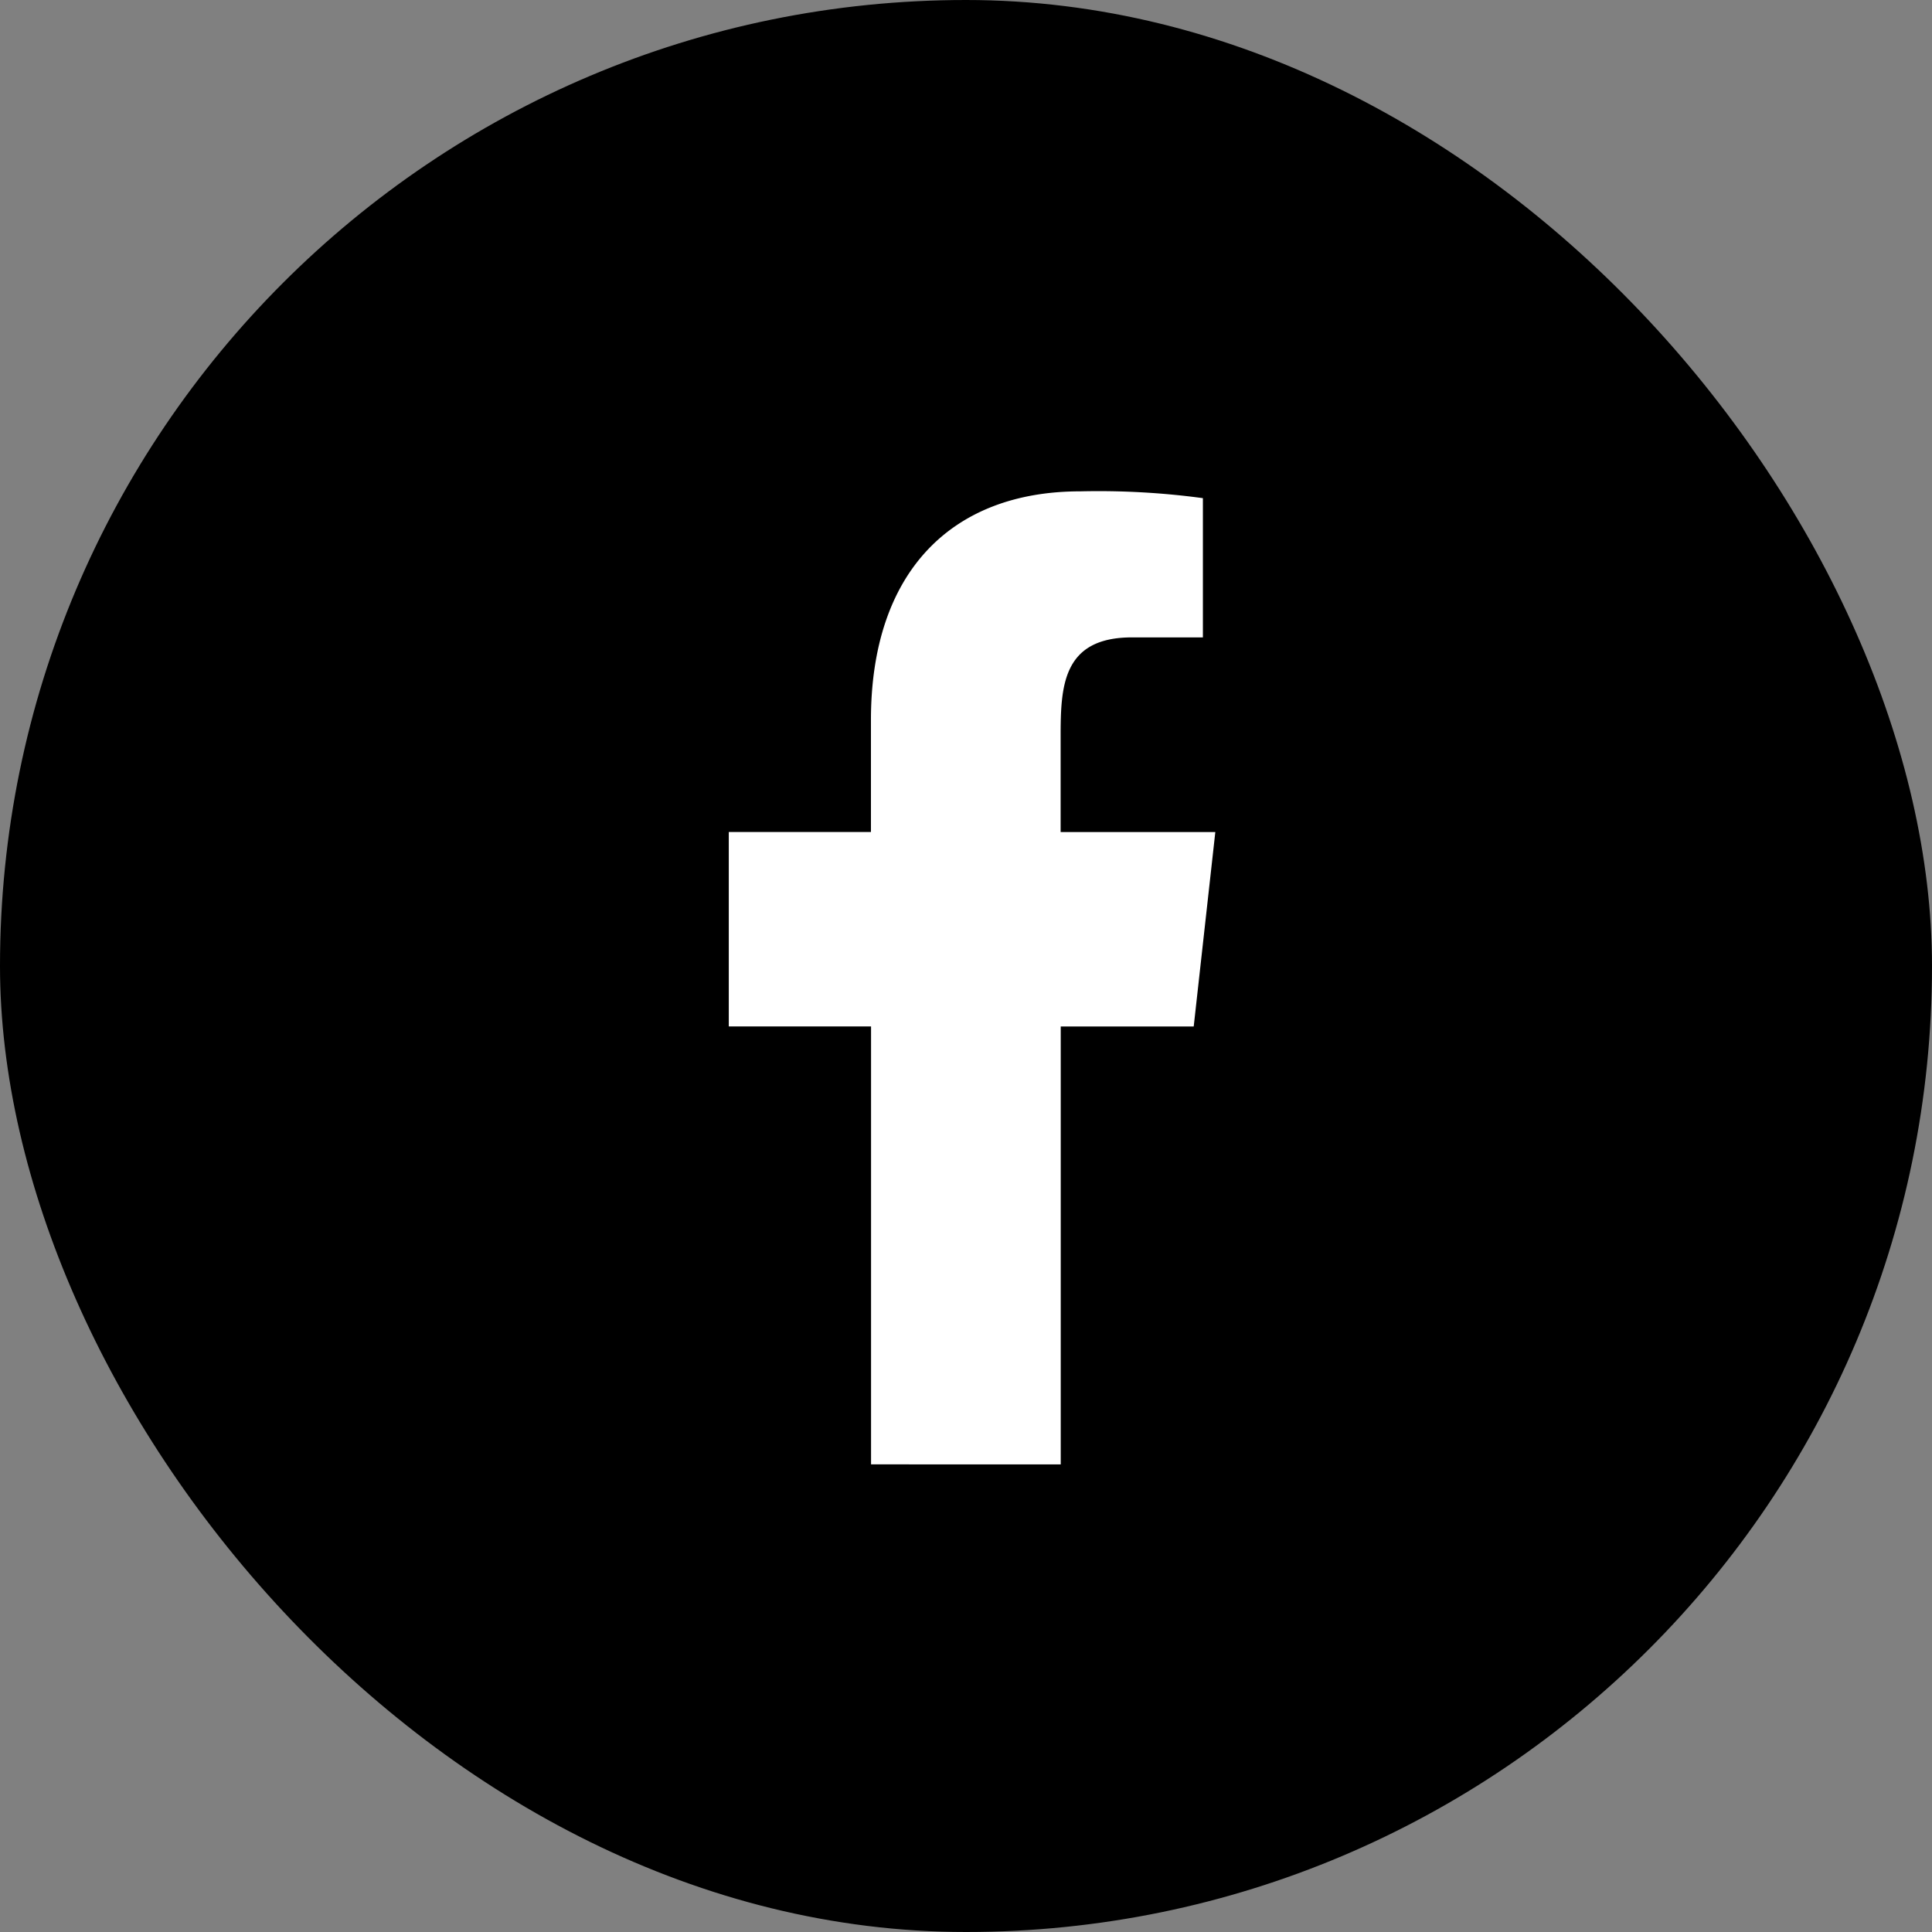
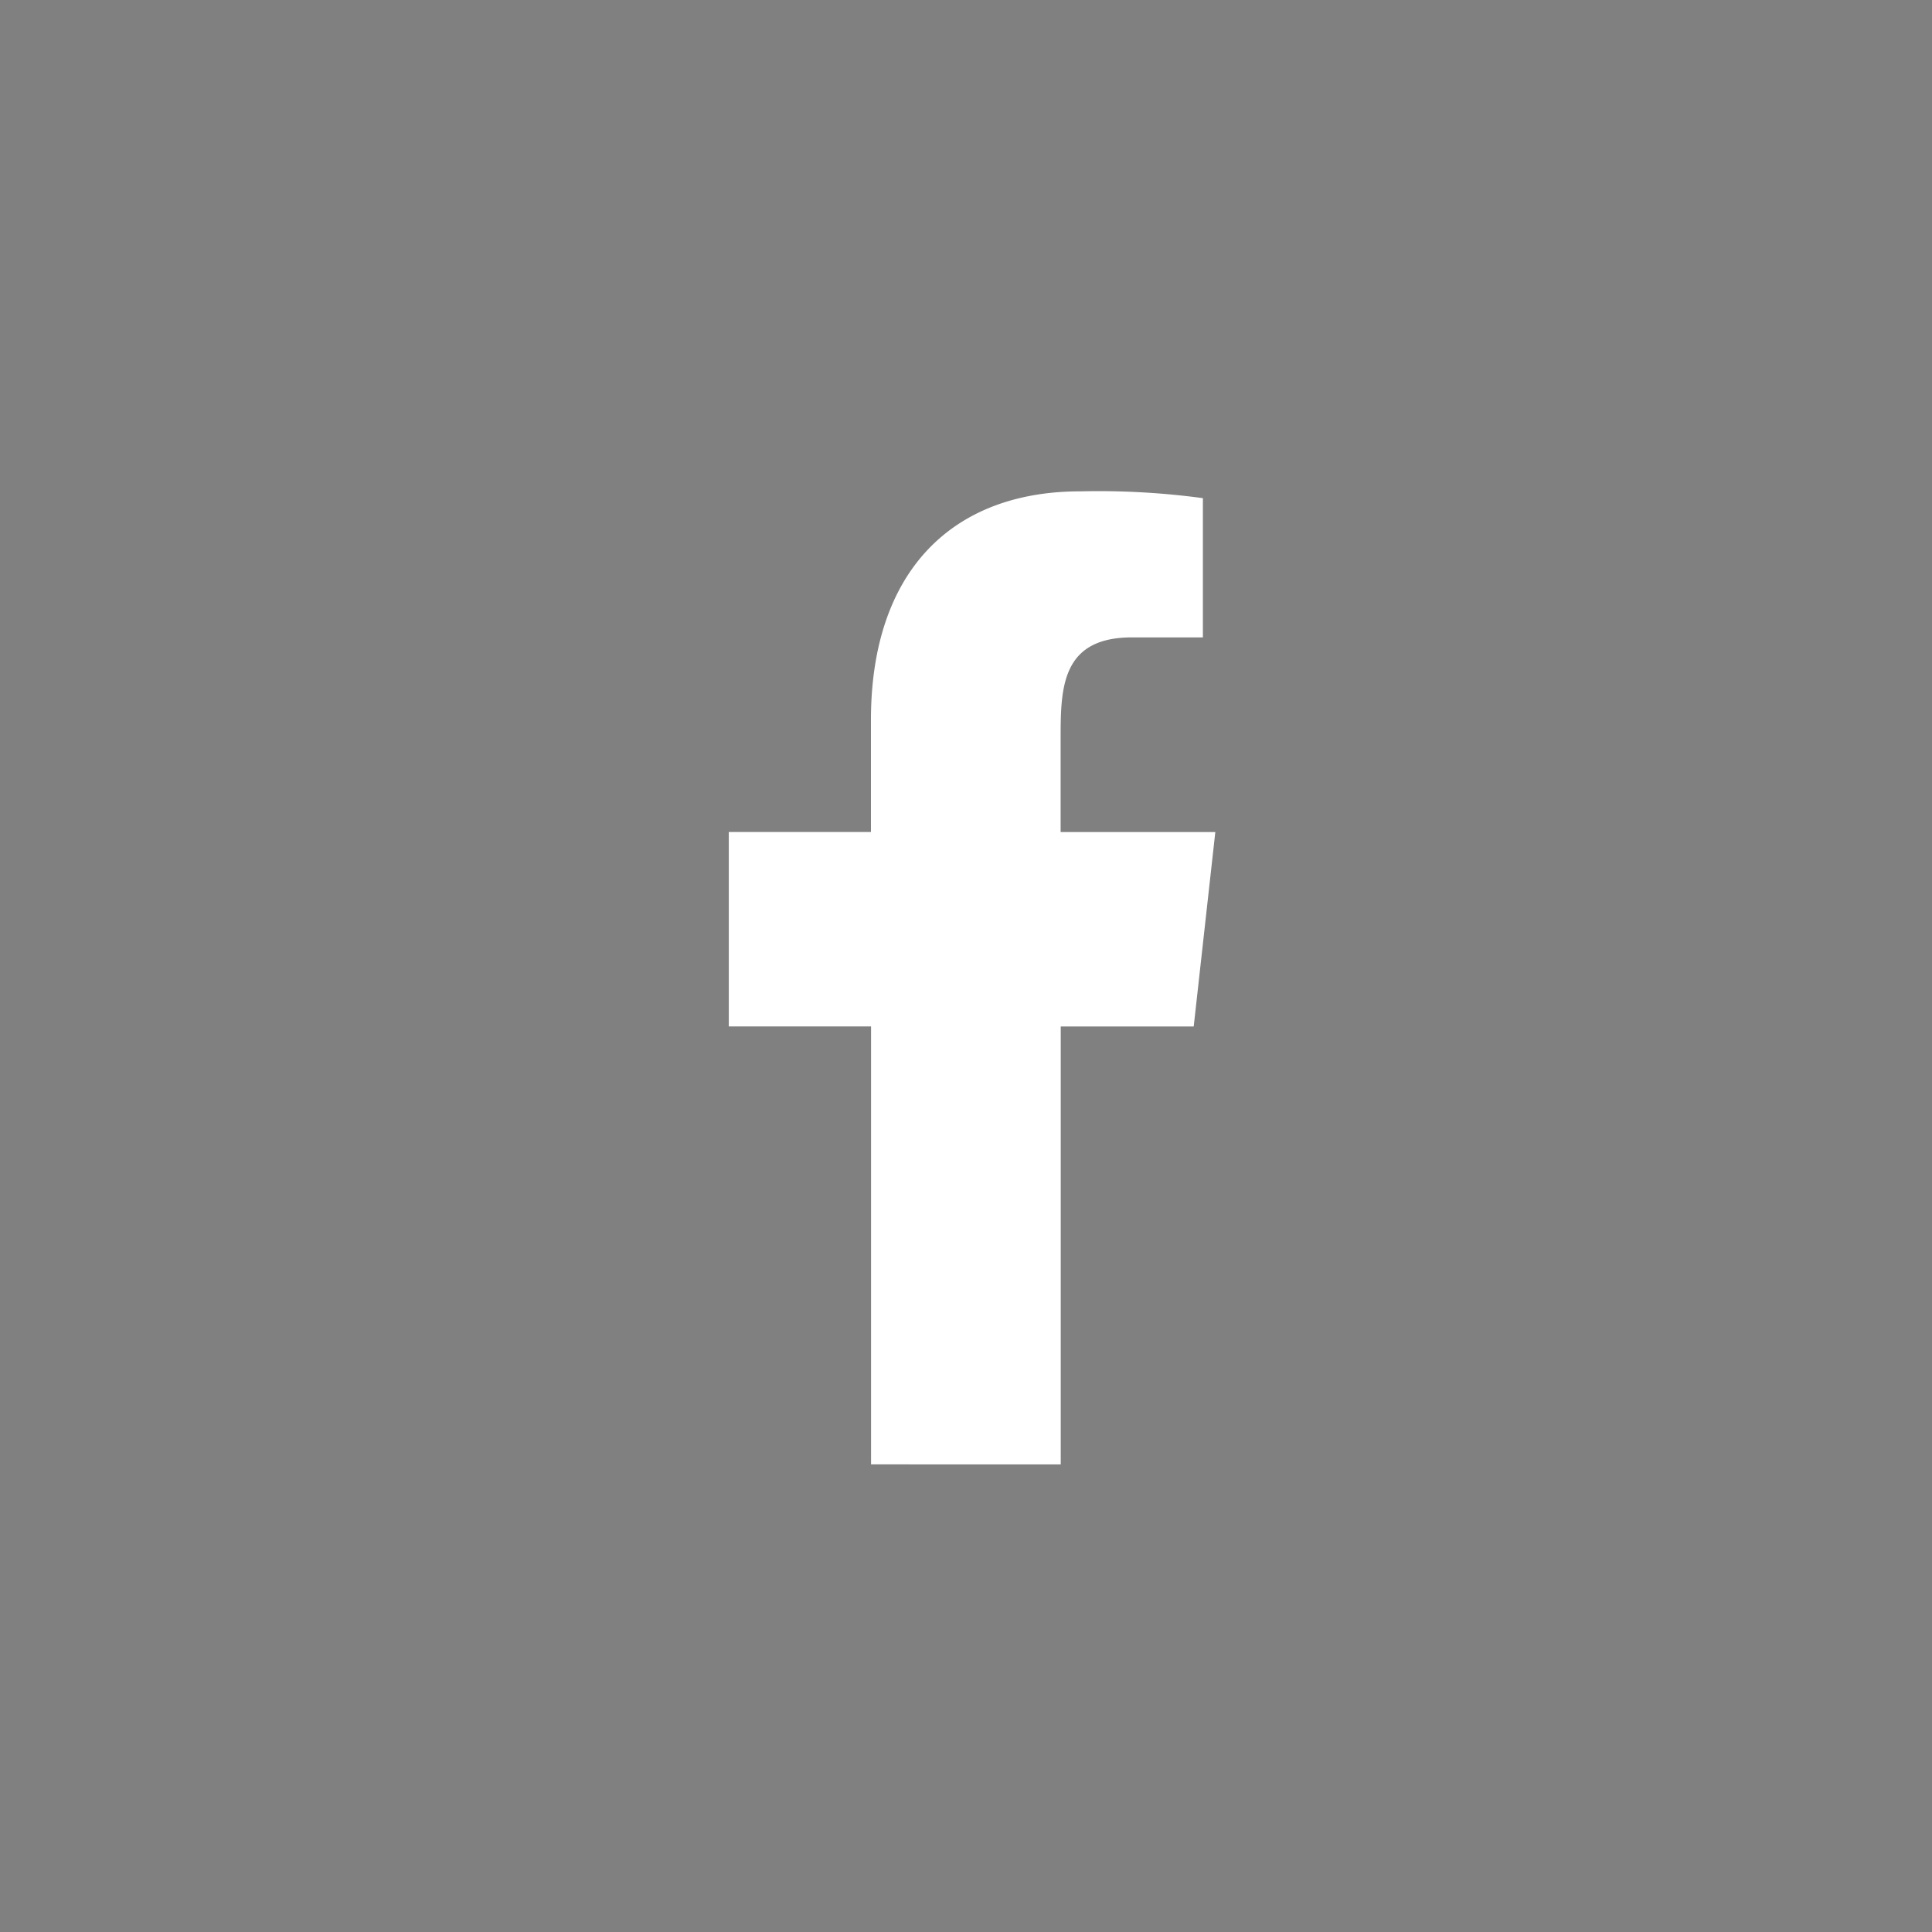
<svg xmlns="http://www.w3.org/2000/svg" width="35.77" height="35.77" viewBox="0 0 35.77 35.77">
  <rect x="0" y="0" width="35.77" height="35.77" fill="#808080" stroke="none" />
  <g id="Group_90" data-name="Group 90" transform="translate(-1580.884 -120.877)">
    <g id="Icon_-_Facebook" data-name="Icon - Facebook" transform="translate(1580.884 120.877)">
-       <rect id="background" width="35.77" height="35.77" rx="17.885" />
      <g id="icons" transform="translate(13.493 9.093)">
        <path id="facebook-_176_" data-name="facebook-[#176]" d="M335.146,7257.018v-8.108h2.462l.4-3.6h-2.864v-1.755c0-.928.024-1.849,1.321-1.849h1.313v-2.578a14.428,14.428,0,0,0-2.27-.126c-2.384,0-3.876,1.493-3.876,4.234v2.073H329v3.6h2.634v8.108Z" transform="translate(-329 -7238.998)" fill="#fff" fill-rule="evenodd" />
      </g>
    </g>
  </g>
</svg>